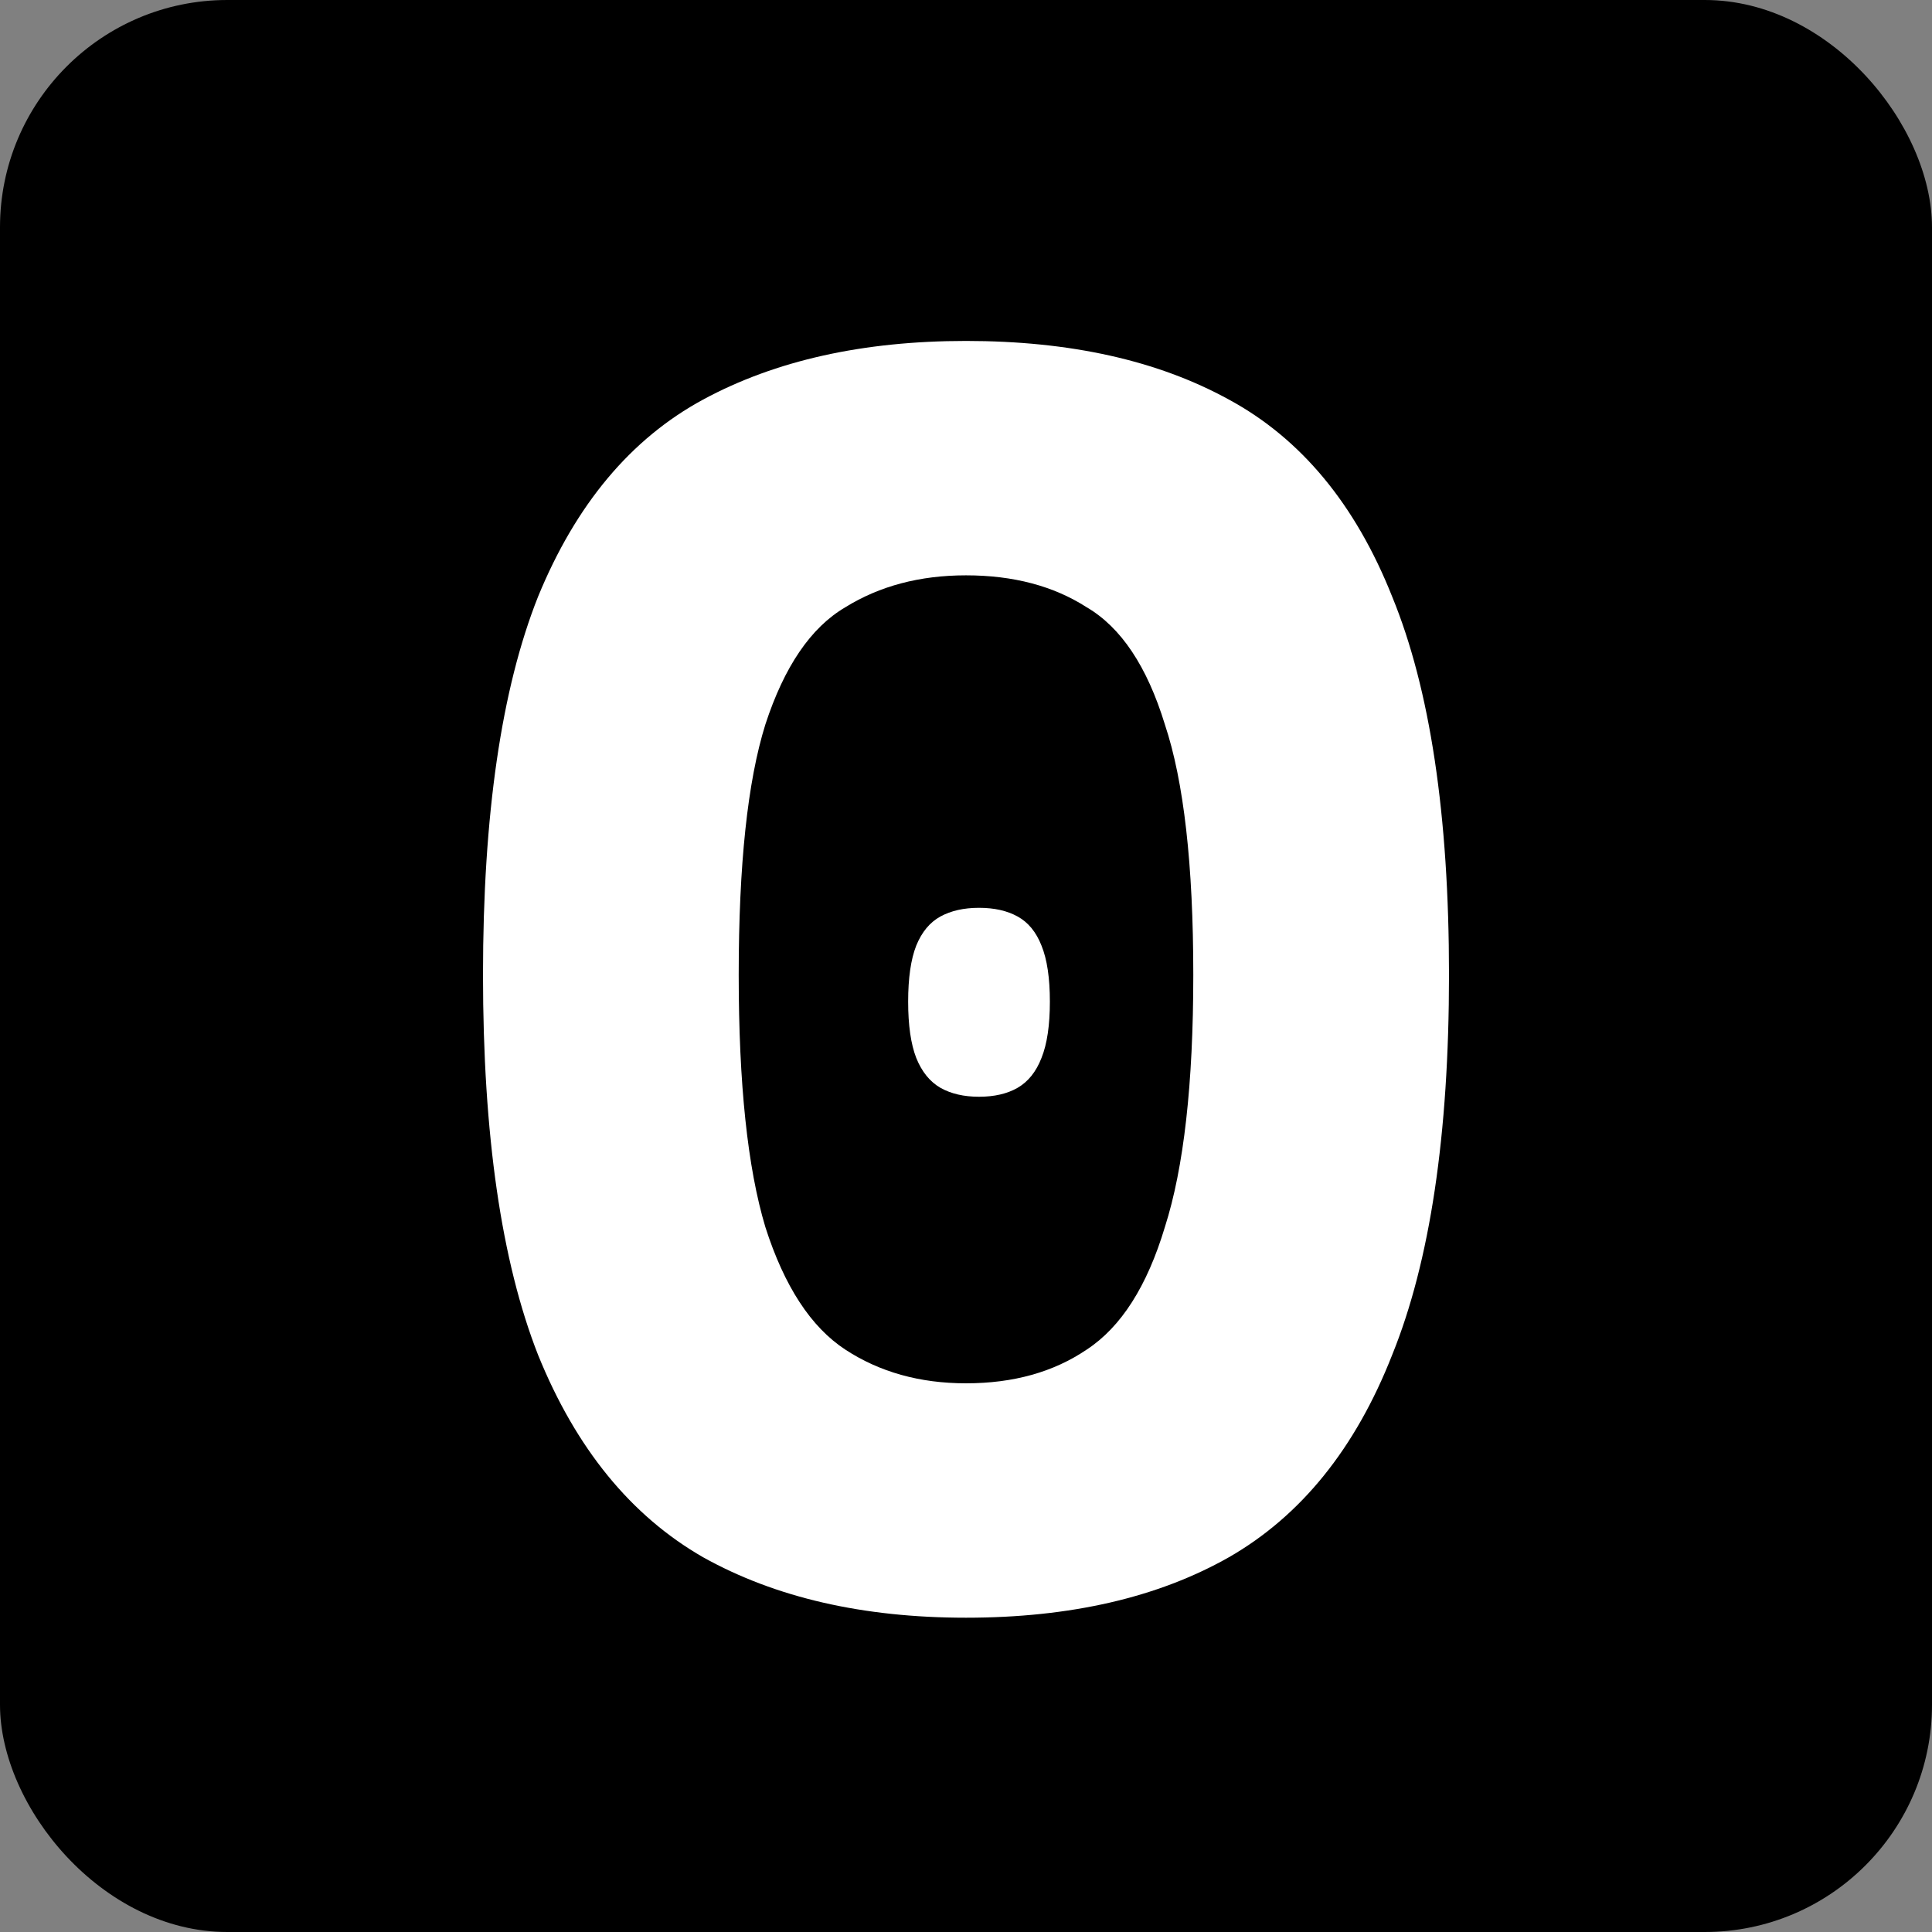
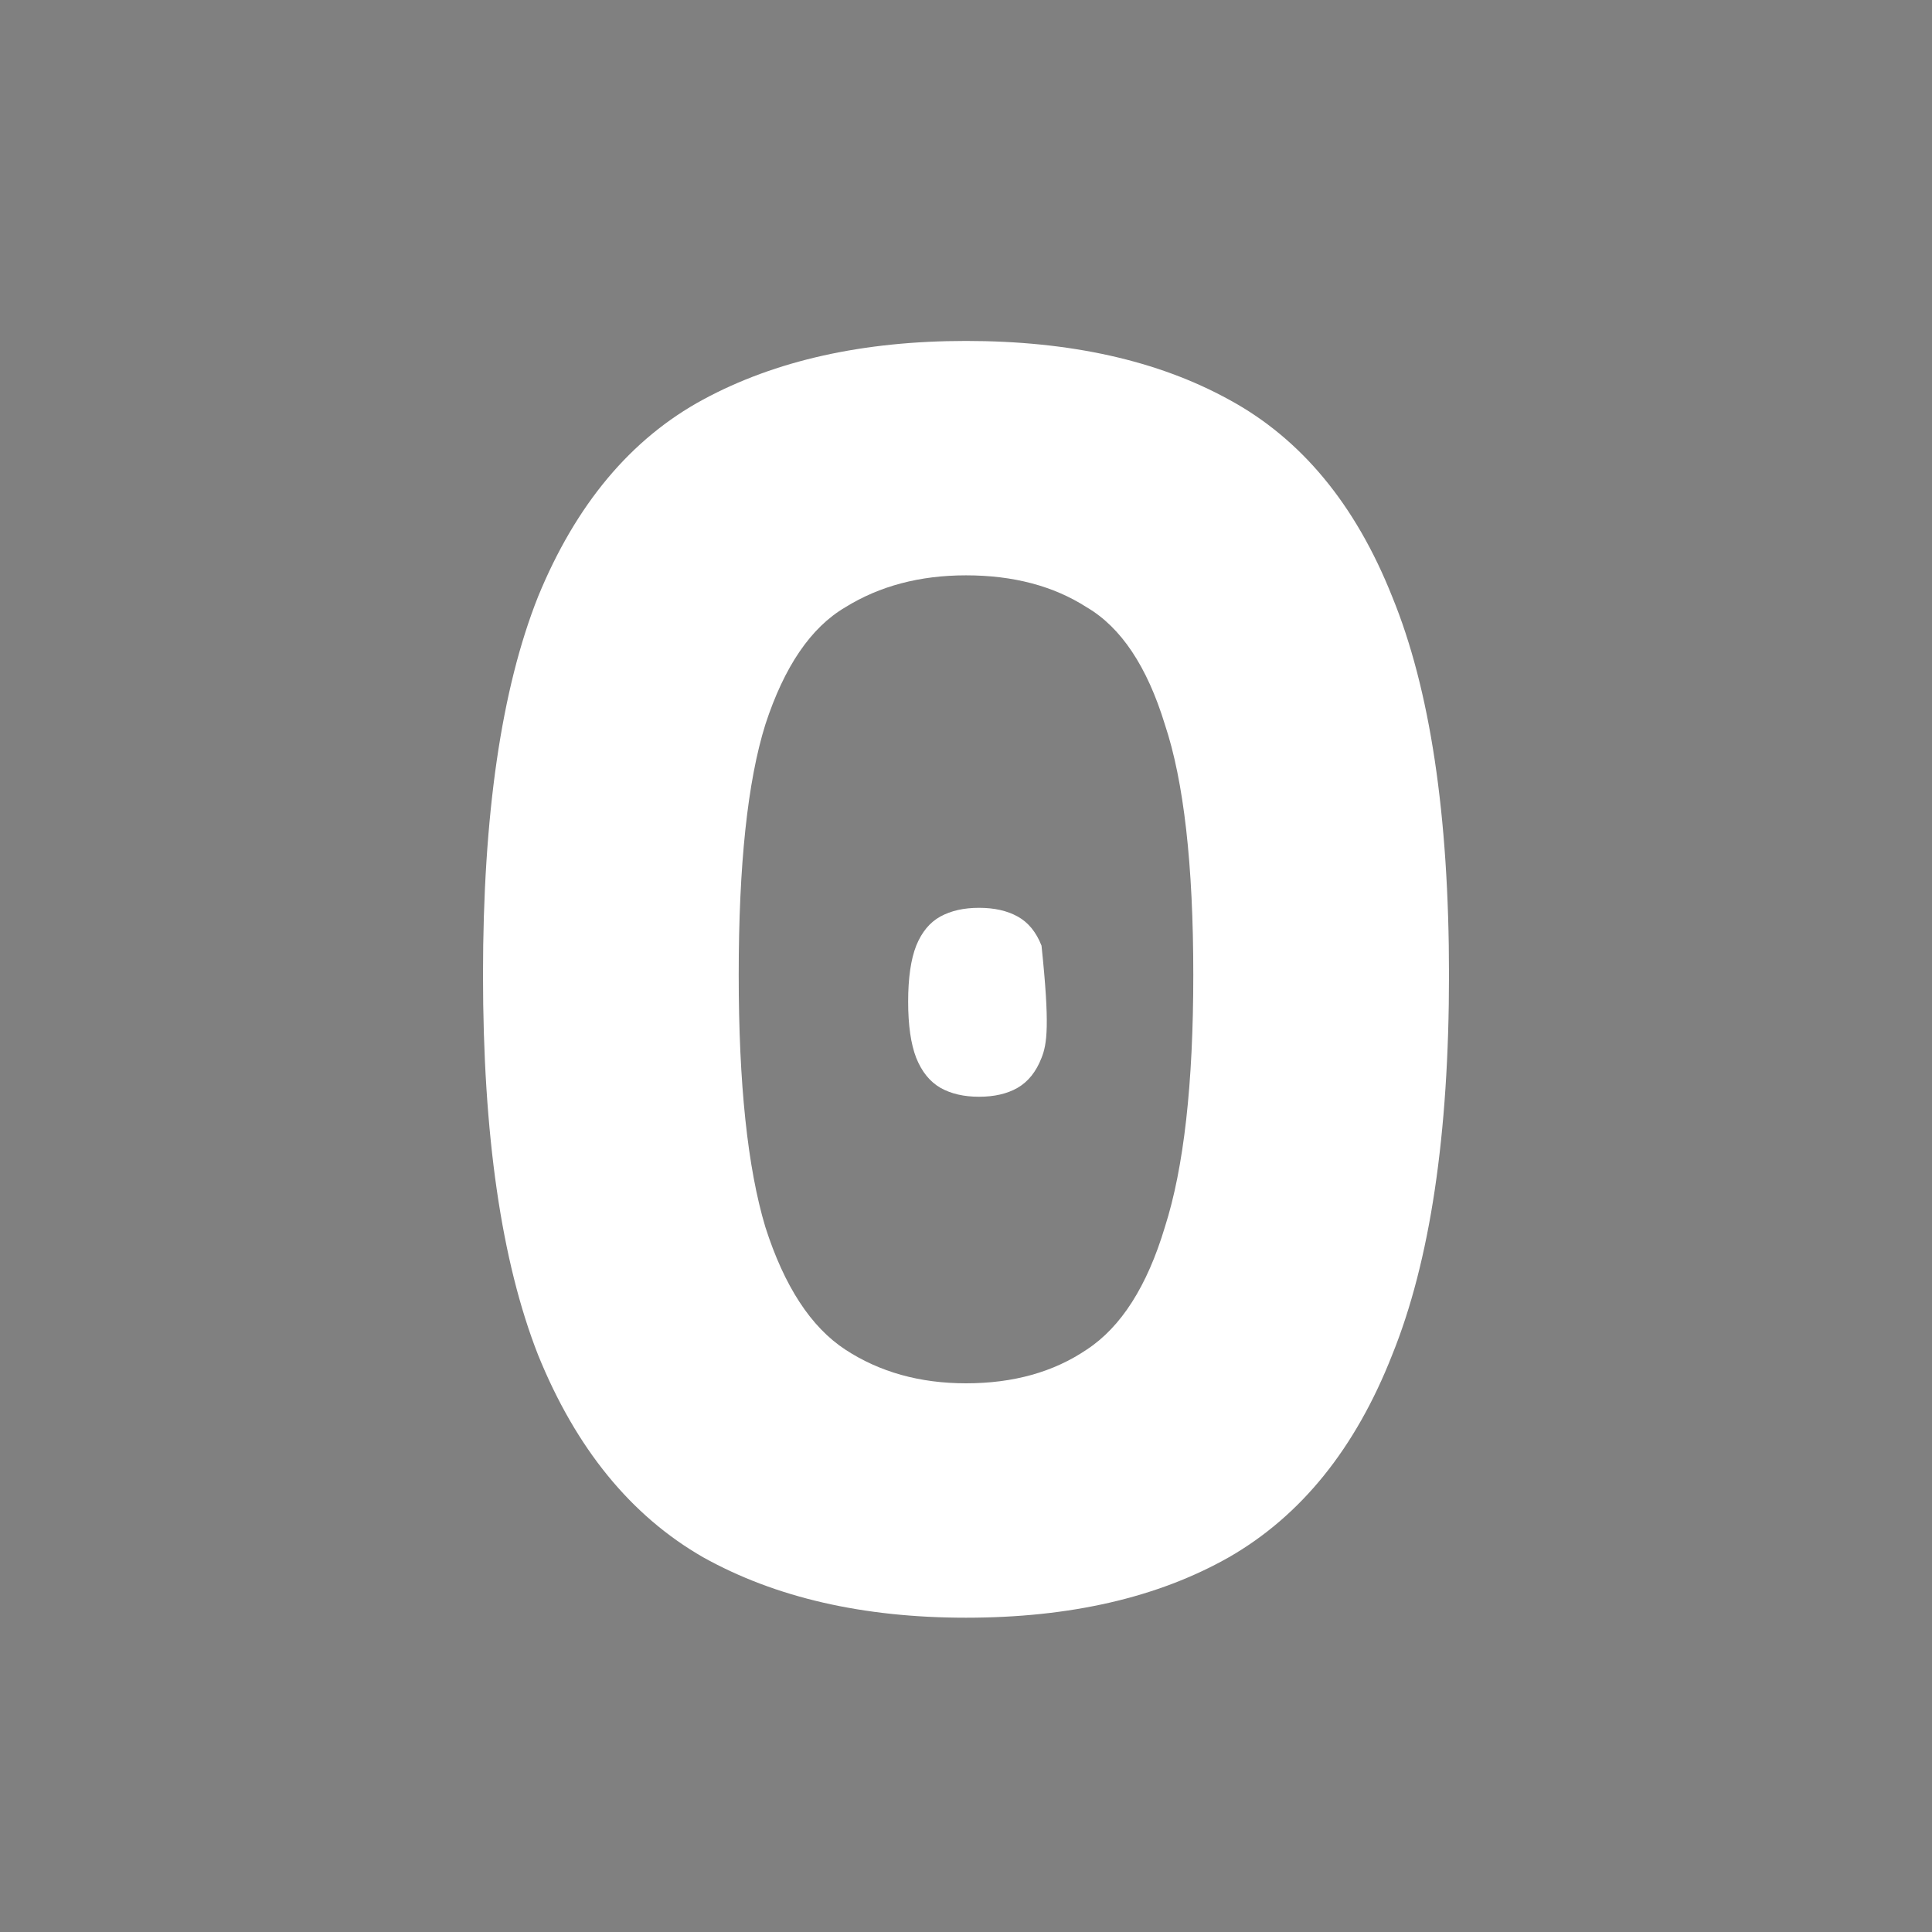
<svg xmlns="http://www.w3.org/2000/svg" width="68" height="68" viewBox="0 0 68 68" fill="none">
  <rect x="0" y="0" width="68" height="68" fill="#808080" stroke="none" />
-   <rect width="68" height="68" rx="8" fill="black" />
  <path d="M34 56.938C30.375 56.938 27.292 56.229 24.75 54.812C22.208 53.354 20.271 50.979 18.938 47.688C17.646 44.396 17 39.938 17 34.312C17 28.688 17.646 24.25 18.938 21C20.271 17.75 22.208 15.438 24.75 14.062C27.292 12.688 30.375 12 34 12C37.667 12 40.75 12.688 43.25 14.062C45.792 15.438 47.708 17.75 49 21C50.333 24.25 51 28.688 51 34.312C51 39.938 50.333 44.396 49 47.688C47.708 50.979 45.792 53.354 43.25 54.812C40.75 56.229 37.667 56.938 34 56.938ZM34 48.688C35.667 48.688 37.083 48.292 38.25 47.5C39.458 46.708 40.375 45.271 41 43.188C41.667 41.104 42 38.146 42 34.312C42 30.438 41.667 27.5 41 25.5C40.375 23.458 39.458 22.083 38.25 21.375C37.083 20.625 35.667 20.25 34 20.25C32.375 20.25 30.958 20.625 29.75 21.375C28.542 22.083 27.604 23.458 26.938 25.5C26.312 27.5 26 30.438 26 34.312C26 38.146 26.312 41.104 26.938 43.188C27.604 45.271 28.542 46.708 29.75 47.5C30.958 48.292 32.375 48.688 34 48.688Z" fill="white" />
-   <path d="M34.458 38.602C33.926 38.602 33.474 38.498 33.101 38.288C32.728 38.072 32.444 37.721 32.248 37.234C32.059 36.746 31.964 36.087 31.964 35.254C31.964 34.422 32.059 33.765 32.248 33.284C32.444 32.803 32.728 32.461 33.101 32.257C33.474 32.054 33.926 31.952 34.458 31.952C34.996 31.952 35.448 32.054 35.815 32.257C36.188 32.461 36.469 32.803 36.658 33.284C36.854 33.765 36.952 34.422 36.952 35.254C36.952 36.087 36.854 36.746 36.658 37.234C36.469 37.721 36.188 38.072 35.815 38.288C35.448 38.498 34.996 38.602 34.458 38.602Z" fill="white" />
+   <path d="M34.458 38.602C33.926 38.602 33.474 38.498 33.101 38.288C32.728 38.072 32.444 37.721 32.248 37.234C32.059 36.746 31.964 36.087 31.964 35.254C31.964 34.422 32.059 33.765 32.248 33.284C32.444 32.803 32.728 32.461 33.101 32.257C33.474 32.054 33.926 31.952 34.458 31.952C34.996 31.952 35.448 32.054 35.815 32.257C36.188 32.461 36.469 32.803 36.658 33.284C36.952 36.087 36.854 36.746 36.658 37.234C36.469 37.721 36.188 38.072 35.815 38.288C35.448 38.498 34.996 38.602 34.458 38.602Z" fill="white" />
</svg>